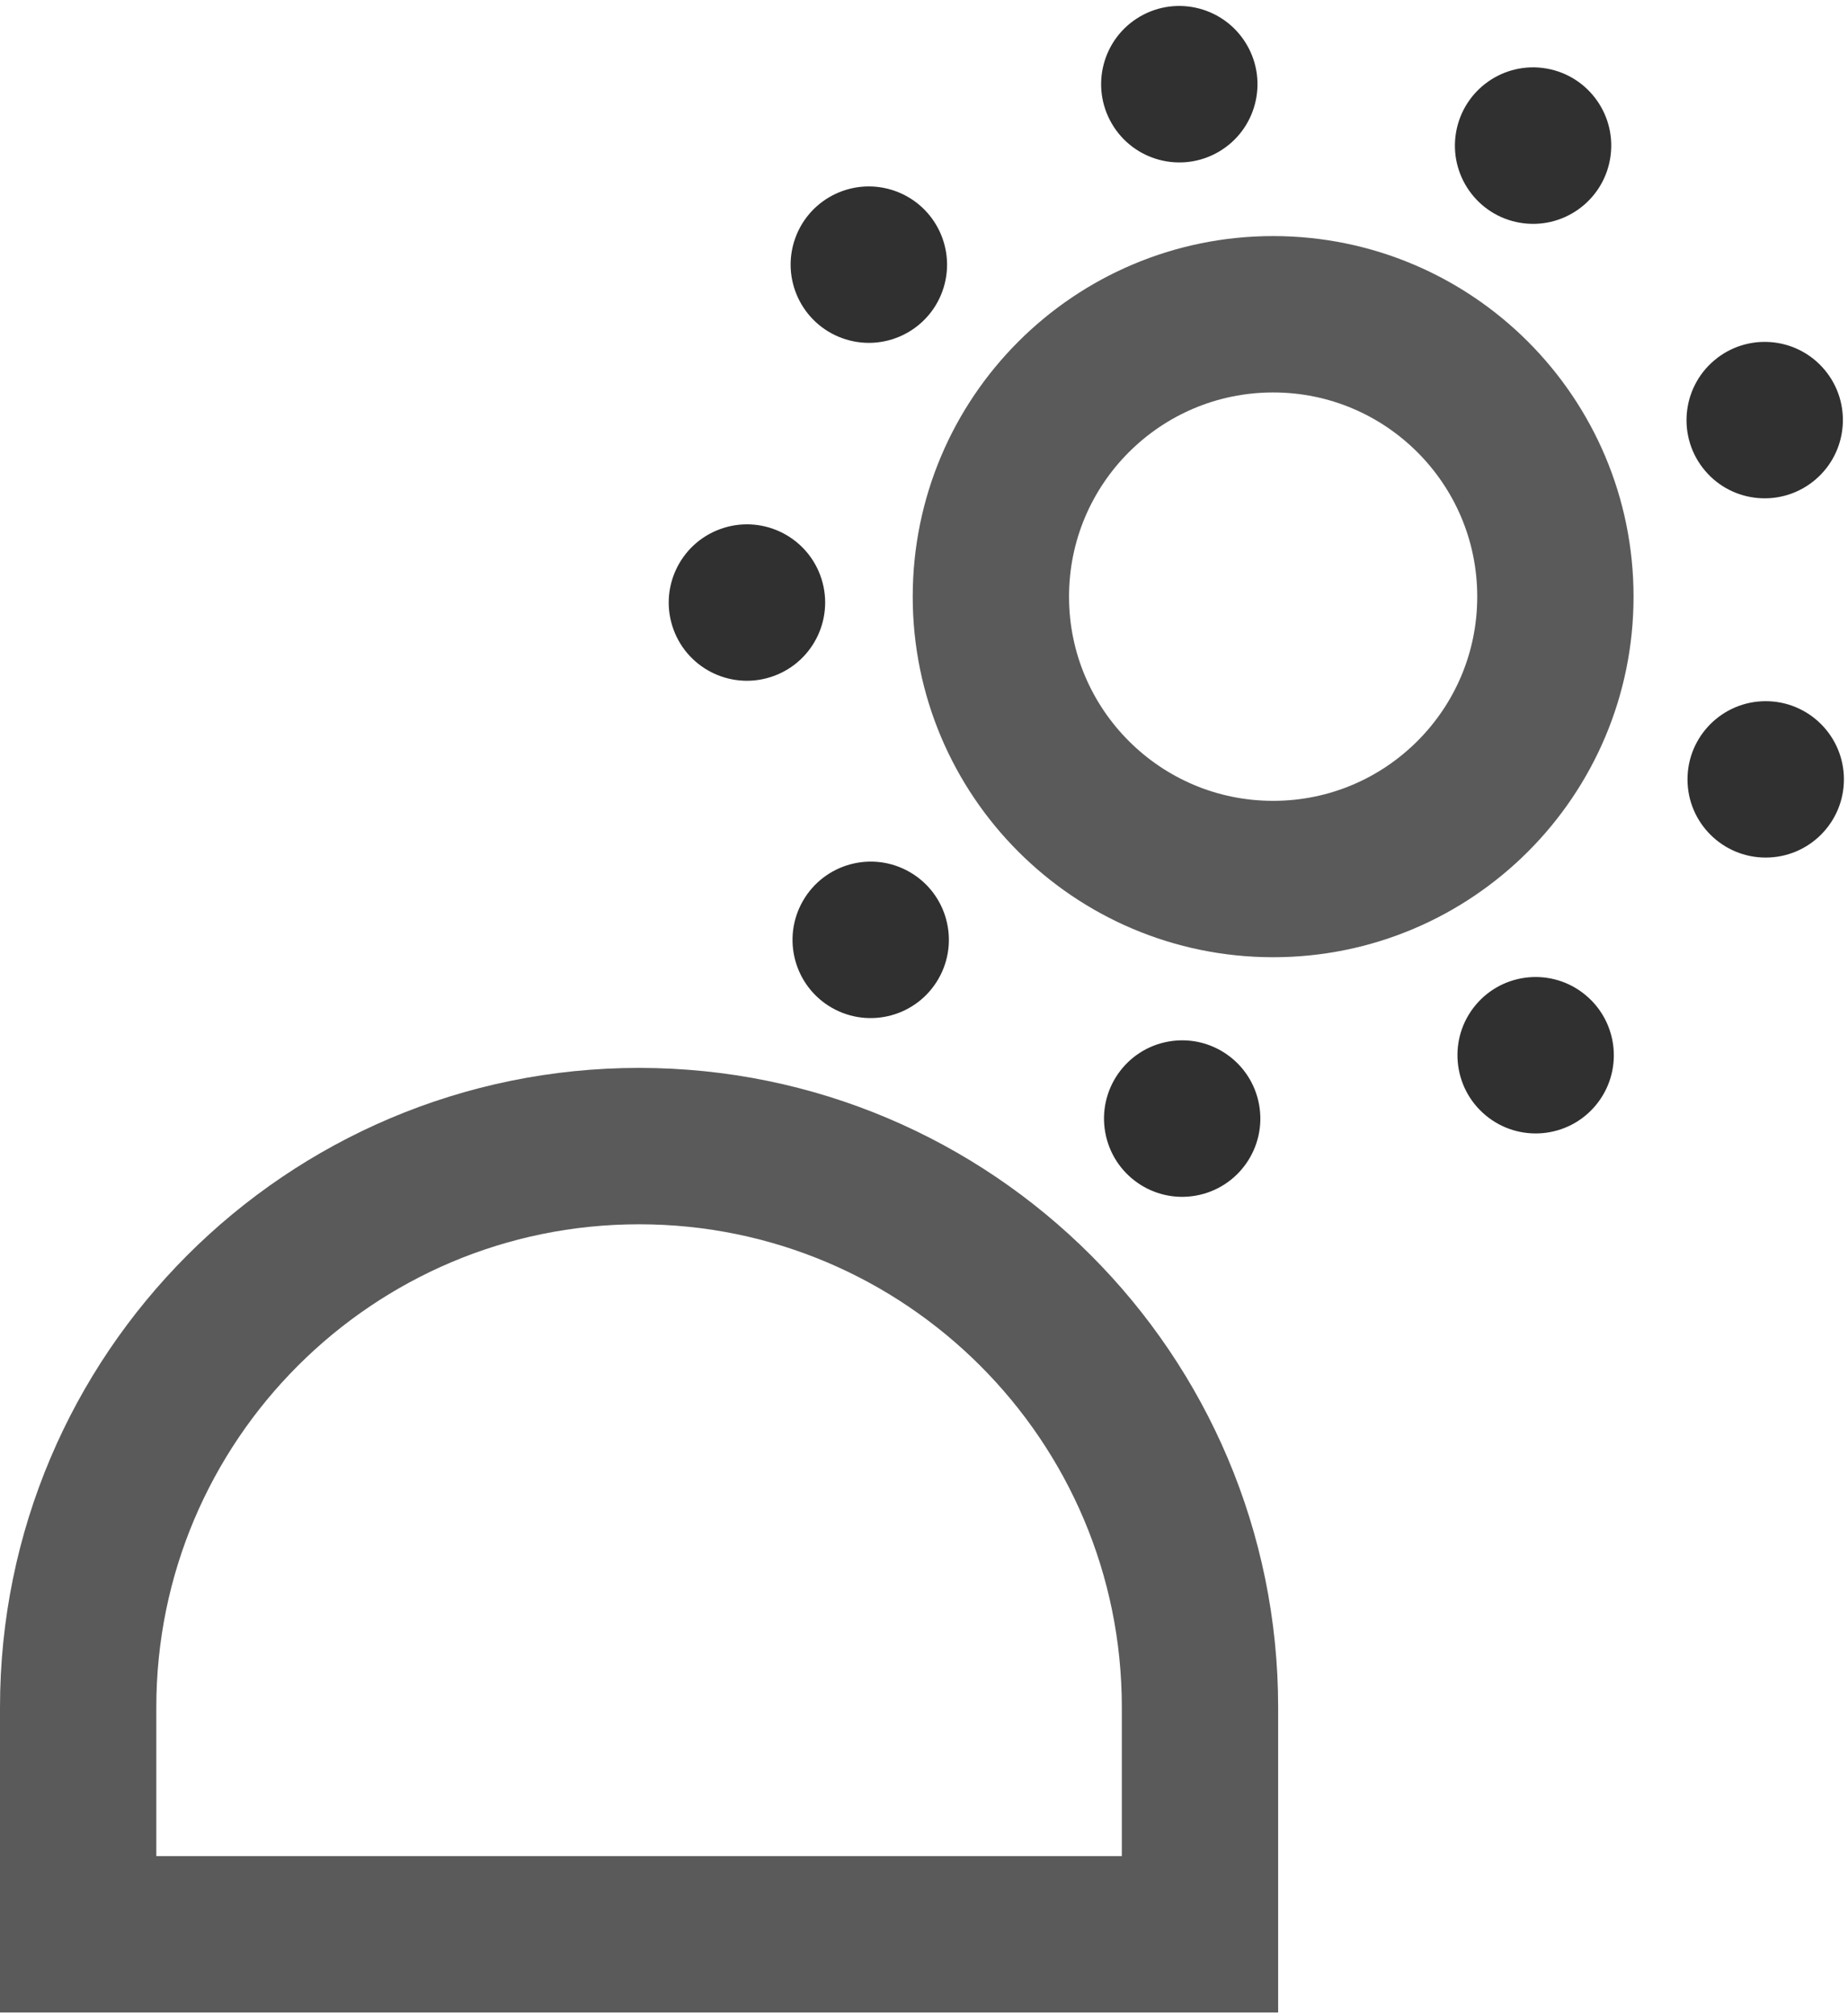
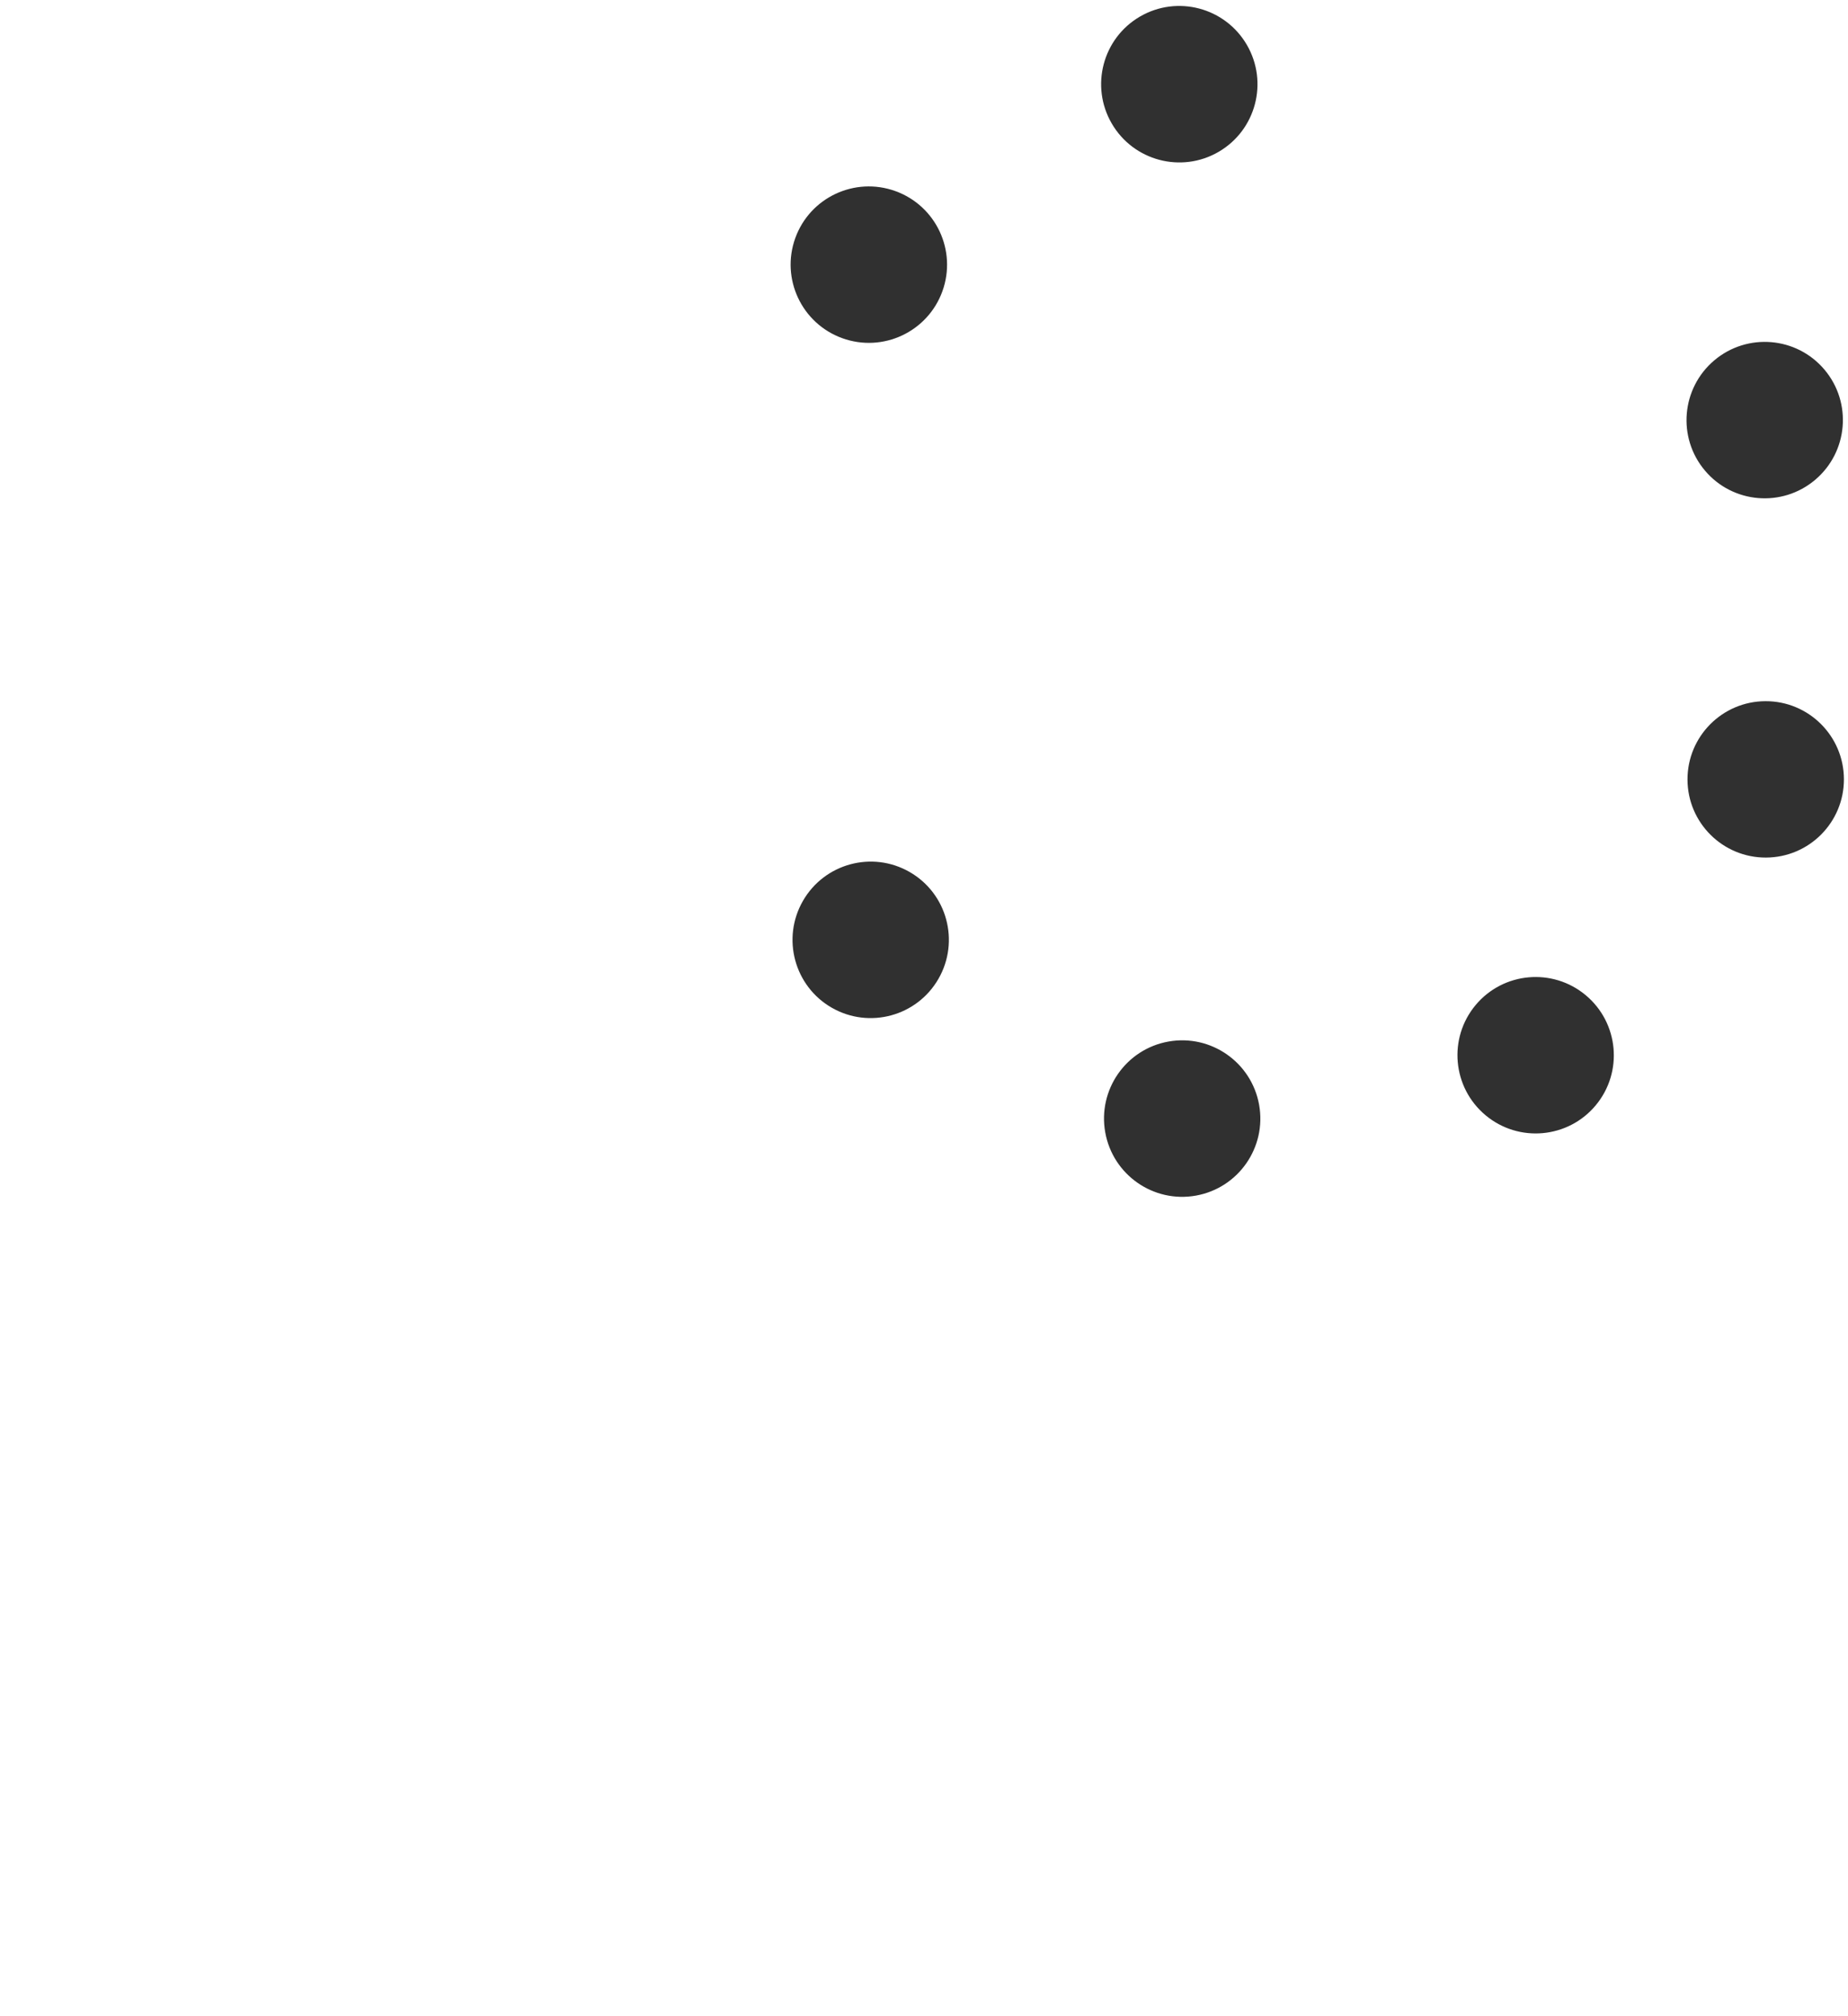
<svg xmlns="http://www.w3.org/2000/svg" width="266" height="290" viewBox="0 0 266 290" fill="none">
  <g clip-path="url(#clip0_331_8294)">
-     <path d="M91.987 164.891C136.545 164.891 172.725 201.071 172.725 245.629V278.291H11.25V245.629C11.25 201.071 47.43 164.891 91.987 164.891Z" stroke="#5A5A5A" stroke-width="22.5" stroke-miterlimit="10" />
-     <path d="M183.255 126.469C205.693 126.469 223.882 108.279 223.882 85.841C223.882 63.403 205.693 45.214 183.255 45.214C160.817 45.214 142.627 63.403 142.627 85.841C142.627 108.279 160.817 126.469 183.255 126.469Z" stroke="#5A5A5A" stroke-width="22.5" stroke-miterlimit="10" />
    <path d="M172.148 172.014C178.263 170.918 182.332 165.069 181.236 158.949C180.139 152.829 174.292 148.756 168.176 149.852C162.06 150.948 157.992 156.798 159.088 162.918C160.185 169.037 166.032 173.11 172.148 172.014Z" fill="#303030" />
    <path d="M135.086 140.817C138.18 135.424 136.319 128.545 130.929 125.454C125.54 122.362 118.663 124.228 115.569 129.621C112.476 135.014 114.337 141.892 119.726 144.984C125.116 148.075 131.993 146.21 135.086 140.817Z" fill="#303030" />
-     <path d="M111.391 97.252C117.228 95.11 120.223 88.644 118.082 82.812C115.94 76.979 109.473 73.988 103.637 76.131C97.8 78.274 94.805 84.739 96.946 90.572C99.087 96.404 105.555 99.395 111.391 97.252Z" fill="#303030" />
    <path d="M135.651 41.896C137.759 36.052 134.728 29.603 128.879 27.493C123.031 25.383 116.581 28.41 114.472 34.255C112.363 40.099 115.395 46.547 121.243 48.658C127.091 50.768 133.542 47.741 135.651 41.896Z" fill="#303030" />
    <path d="M175.405 21.847C180.777 18.726 182.599 11.837 179.476 6.462C176.352 1.086 169.465 -0.741 164.093 2.38C158.721 5.502 156.898 12.39 160.022 17.766C163.145 23.142 170.033 24.969 175.405 21.847Z" fill="#303030" />
-     <path d="M231.756 22.872C232.818 16.746 228.717 10.919 222.595 9.857C216.474 8.796 210.649 12.901 209.587 19.027C208.524 25.153 212.626 30.979 218.748 32.041C224.869 33.103 230.693 28.998 231.756 22.872Z" fill="#303030" />
    <path d="M261.266 69.04C266.018 65.03 266.621 57.93 262.614 53.182C258.607 48.433 251.507 47.834 246.755 51.844C242.004 55.854 241.4 62.954 245.407 67.702C249.414 72.451 256.515 73.049 261.266 69.04Z" fill="#303030" />
    <path d="M254.186 123.381C260.403 123.364 265.429 118.313 265.412 112.1C265.395 105.887 260.341 100.864 254.123 100.881C247.906 100.899 242.88 105.95 242.897 112.163C242.914 118.376 247.969 123.399 254.186 123.381Z" fill="#303030" />
    <path d="M229.683 159.03C233.664 154.26 233.02 147.163 228.246 143.18C223.473 139.197 216.376 139.836 212.395 144.606C208.415 149.377 209.058 156.473 213.832 160.456C218.606 164.44 225.703 163.801 229.683 159.03Z" fill="#303030" />
  </g>
  <defs>
    <clipPath id="clip0_331_8294">
      <rect width="265.41" height="288.682" fill="white" transform="translate(0 0.859)" />
    </clipPath>
  </defs>
</svg>